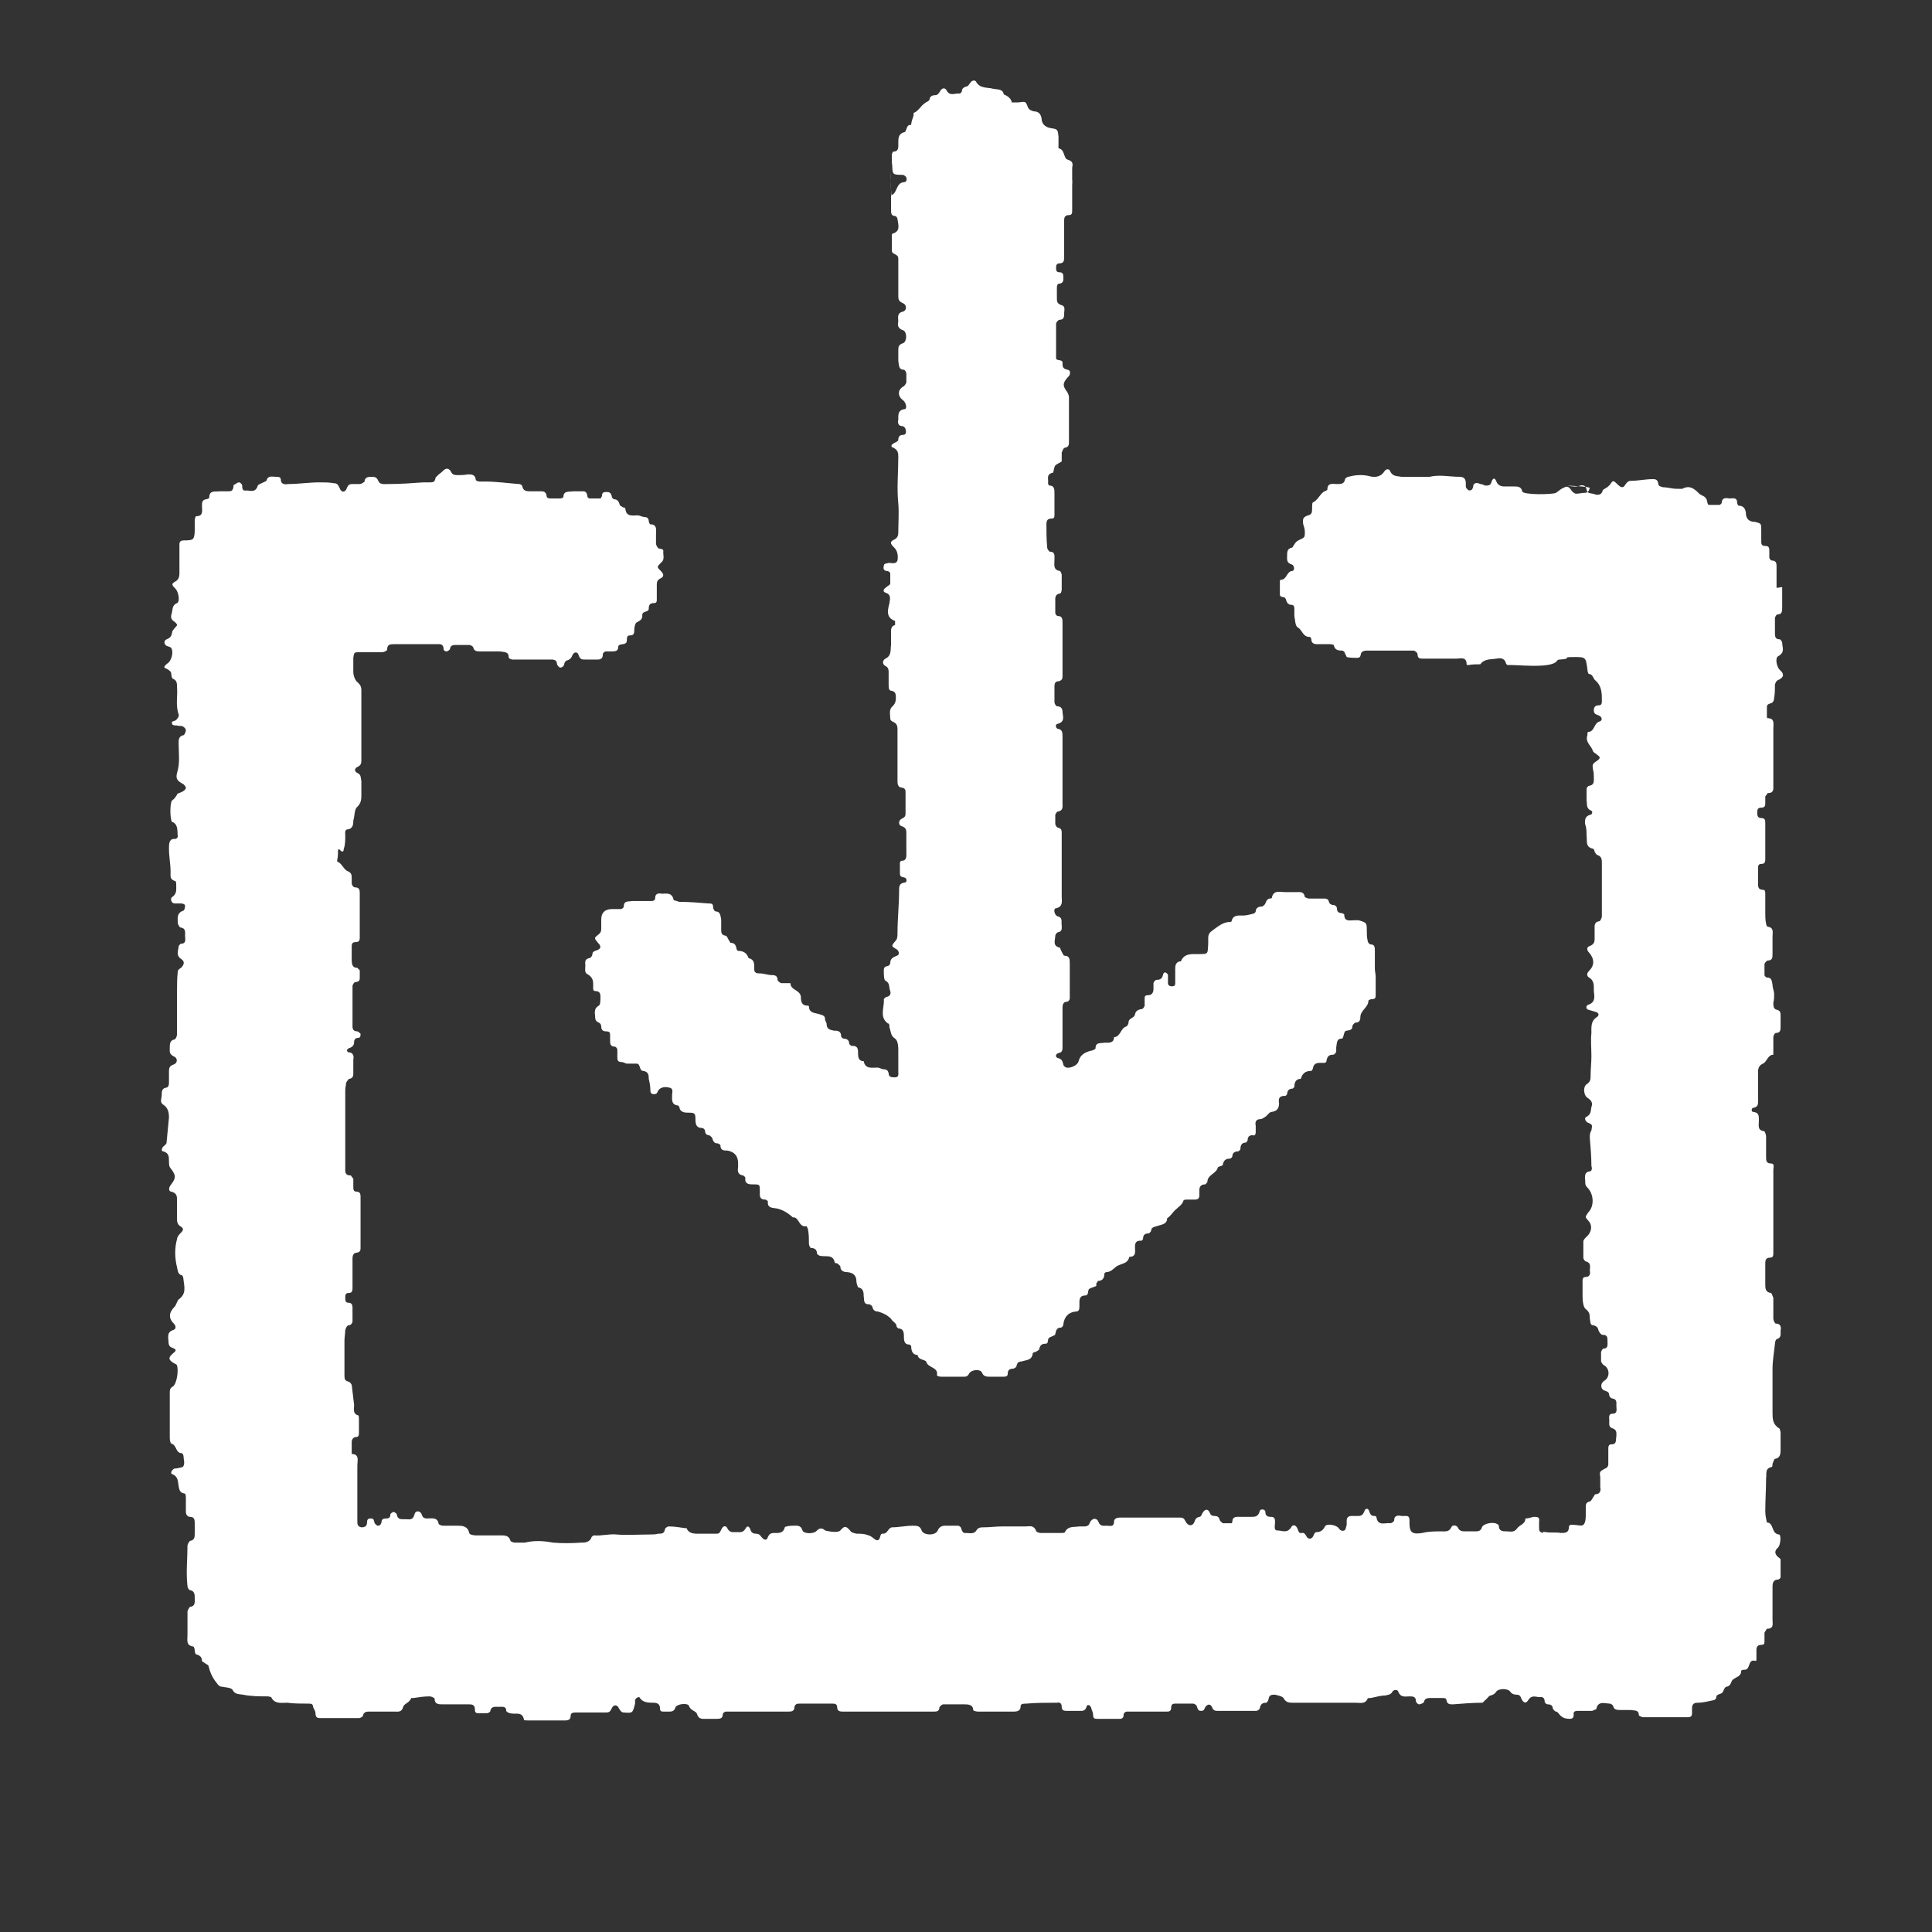
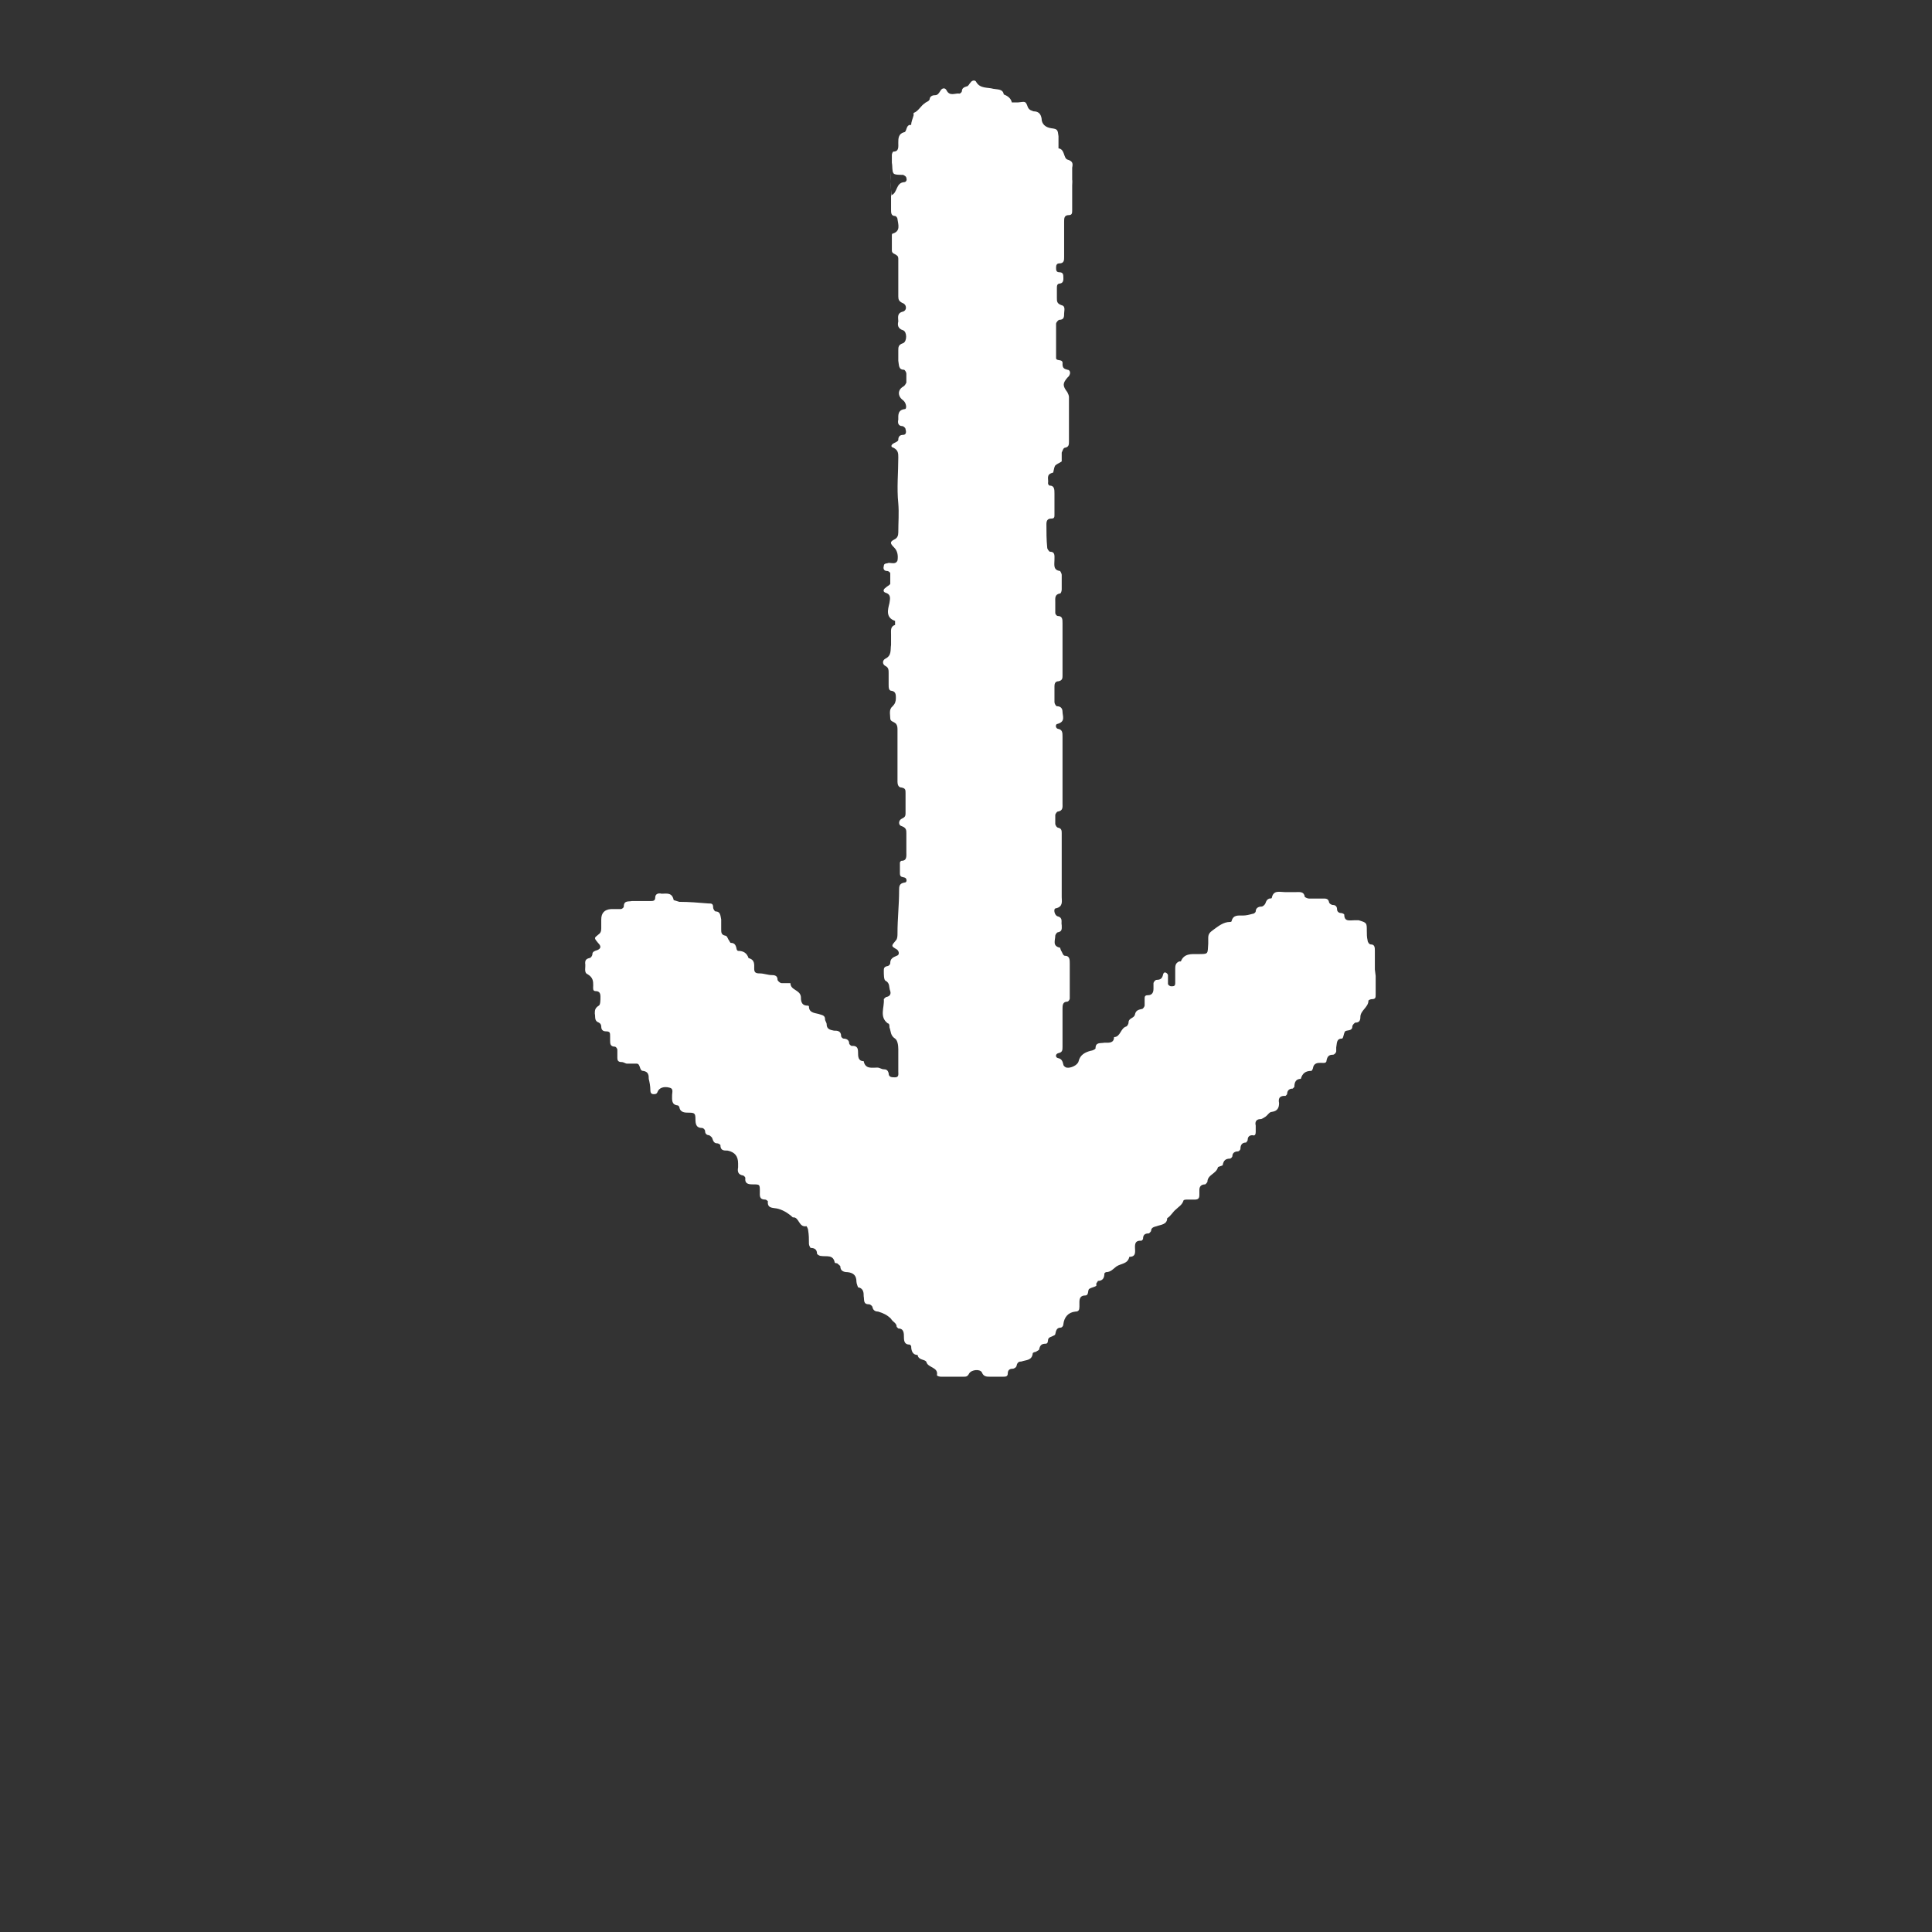
<svg xmlns="http://www.w3.org/2000/svg" width="24" height="24" viewBox="0 0 24 24" fill="none">
  <rect x="0" y="0" width="24" height="24" fill="#333333" stroke="none" />
-   <path d="M22.139 7.293C22.139 7.372 22.139 7.463 22.139 7.543C22.139 7.593 22.139 7.633 22.079 7.633C22.069 7.633 22.049 7.662 22.049 7.683C22.049 7.742 22.049 7.803 22.049 7.862C22.049 7.902 22.049 7.942 22.109 7.942C22.119 7.942 22.139 7.973 22.139 7.982C22.139 8.043 22.179 8.102 22.089 8.152C22.049 8.172 22.069 8.283 22.109 8.322C22.169 8.373 22.159 8.412 22.099 8.443C22.069 8.453 22.059 8.473 22.049 8.502C22.049 8.562 22.049 8.613 22.039 8.672C22.039 8.693 22.029 8.723 22.009 8.732C21.989 8.742 21.949 8.742 21.949 8.783C21.949 8.822 21.949 8.863 21.949 8.902C21.949 8.902 21.949 8.922 21.959 8.922C22.049 8.922 22.029 8.992 22.029 9.053C22.029 9.283 22.029 9.512 22.029 9.752C22.029 9.803 22.039 9.852 21.959 9.852C21.959 9.852 21.939 9.883 21.929 9.893C21.929 9.922 21.929 9.953 21.929 9.973C21.929 10.002 21.929 10.033 21.879 10.033C21.839 10.033 21.829 10.053 21.829 10.092C21.829 10.123 21.829 10.162 21.879 10.162C21.929 10.162 21.929 10.193 21.929 10.232C21.929 10.373 21.929 10.523 21.929 10.662C21.929 10.703 21.929 10.732 21.879 10.732C21.839 10.732 21.839 10.762 21.839 10.793C21.839 10.852 21.839 10.912 21.839 10.973C21.839 11.012 21.839 11.053 21.899 11.053C21.929 11.053 21.929 11.082 21.929 11.102C21.929 11.182 21.929 11.262 21.929 11.342C21.929 11.383 21.929 11.432 21.939 11.473C21.939 11.482 21.949 11.512 21.959 11.512C22.039 11.523 22.019 11.582 22.019 11.633C22.019 11.703 22.019 11.773 22.019 11.852C22.019 11.893 22.019 11.932 21.959 11.932C21.949 11.932 21.929 11.953 21.919 11.973C21.919 12.023 21.919 12.072 21.919 12.113C21.919 12.123 21.939 12.143 21.949 12.143C22.009 12.143 22.009 12.182 22.019 12.232C22.019 12.273 22.039 12.312 22.039 12.352C22.039 12.383 22.039 12.422 22.029 12.453C22.029 12.492 22.029 12.533 22.069 12.543C22.119 12.553 22.119 12.582 22.119 12.623C22.119 12.662 22.119 12.713 22.119 12.752C22.119 12.793 22.119 12.832 22.059 12.832C22.049 12.832 22.029 12.863 22.029 12.883C22.029 12.943 22.029 12.992 22.029 13.053C22.029 13.072 22.029 13.102 22.029 13.102C21.959 13.102 21.949 13.193 21.899 13.213C21.859 13.232 21.849 13.252 21.839 13.293C21.839 13.412 21.839 13.533 21.839 13.652C21.839 13.703 21.849 13.752 21.779 13.762C21.759 13.762 21.749 13.812 21.779 13.812C21.859 13.822 21.849 13.873 21.849 13.932C21.849 13.982 21.829 14.043 21.919 14.053C21.919 14.053 21.939 14.092 21.939 14.113C21.939 14.203 21.939 14.293 21.939 14.373C21.939 14.412 21.939 14.453 21.999 14.453C22.049 14.453 22.029 14.502 22.029 14.533C22.029 14.773 22.029 15.002 22.029 15.242C22.029 15.352 22.029 15.463 22.029 15.562C22.029 15.592 22.029 15.623 21.989 15.623C21.939 15.623 21.929 15.652 21.929 15.693C21.929 15.783 21.929 15.873 21.929 15.953C21.929 16.003 21.929 16.052 21.999 16.062C22.009 16.062 22.019 16.102 22.029 16.122C22.029 16.212 22.029 16.302 22.029 16.383C22.029 16.402 22.049 16.442 22.059 16.442C22.119 16.442 22.129 16.483 22.119 16.532C22.119 16.573 22.129 16.613 22.079 16.633C22.059 16.633 22.049 16.672 22.049 16.692C22.039 16.793 22.019 16.902 22.019 17.003C22.019 17.183 22.019 17.363 22.019 17.543C22.019 17.622 22.019 17.692 22.099 17.742C22.109 17.742 22.119 17.782 22.119 17.802C22.119 17.872 22.119 17.942 22.119 18.003C22.119 18.052 22.119 18.113 22.049 18.122C22.039 18.122 22.029 18.163 22.019 18.183C22.019 18.192 22.019 18.223 22.009 18.223C21.919 18.242 21.949 18.312 21.939 18.363C21.939 18.503 21.929 18.633 21.929 18.773C21.929 18.823 21.939 18.863 21.949 18.913C22.039 18.913 21.999 19.052 22.099 19.062C22.129 19.062 22.119 19.192 22.089 19.223C22.042 19.262 22.042 19.302 22.089 19.343C22.089 19.343 22.119 19.363 22.119 19.372C22.119 19.442 22.119 19.512 22.119 19.593C22.119 19.602 22.099 19.622 22.089 19.622C22.029 19.622 22.019 19.663 22.019 19.712C22.019 19.852 22.019 19.983 22.019 20.122C22.019 20.172 22.039 20.233 21.949 20.233C21.949 20.233 21.929 20.262 21.919 20.282C21.919 20.312 21.919 20.343 21.919 20.383C21.919 20.413 21.919 20.433 21.879 20.433C21.829 20.433 21.819 20.462 21.819 20.503C21.819 20.523 21.819 20.552 21.819 20.573C21.819 20.582 21.819 20.593 21.819 20.613C21.819 20.613 21.819 20.633 21.809 20.633C21.709 20.602 21.749 20.733 21.679 20.742C21.659 20.742 21.629 20.742 21.629 20.762C21.629 20.823 21.569 20.832 21.529 20.863C21.499 20.883 21.509 20.942 21.449 20.953C21.419 20.953 21.409 21.023 21.389 21.032C21.359 21.052 21.319 21.043 21.319 21.093C21.319 21.102 21.299 21.122 21.279 21.122C21.219 21.133 21.159 21.152 21.089 21.152C21.039 21.152 21.019 21.172 21.019 21.223C21.019 21.242 21.019 21.262 21.019 21.282C21.019 21.312 21.009 21.332 20.969 21.332C20.779 21.332 20.589 21.332 20.409 21.332C20.389 21.332 20.369 21.312 20.359 21.312C20.359 21.233 20.299 21.253 20.259 21.242C20.219 21.242 20.169 21.242 20.129 21.242C20.089 21.242 20.049 21.242 20.039 21.192C20.039 21.183 20.009 21.163 19.999 21.163C19.939 21.163 19.849 21.122 19.829 21.233C19.829 21.233 19.799 21.242 19.779 21.253C19.719 21.253 19.669 21.253 19.609 21.253C19.579 21.253 19.539 21.253 19.549 21.302C19.549 21.343 19.529 21.352 19.499 21.352C19.369 21.352 19.369 21.262 19.329 21.262C19.319 21.262 19.299 21.242 19.289 21.223C19.289 21.192 19.269 21.172 19.229 21.172C19.209 21.172 19.189 21.152 19.189 21.142C19.189 21.113 19.179 21.073 19.129 21.082C19.079 21.082 19.029 21.052 18.989 21.113C18.959 21.163 18.929 21.163 18.899 21.102C18.889 21.073 18.879 21.052 18.839 21.052C18.809 21.052 18.779 21.043 18.759 21.012C18.729 20.973 18.619 20.973 18.589 21.012C18.569 21.043 18.549 21.052 18.519 21.062C18.499 21.062 18.479 21.093 18.459 21.113C18.439 21.122 18.429 21.152 18.409 21.152C18.289 21.152 18.169 21.163 18.049 21.172C18.009 21.172 17.979 21.172 17.969 21.122C17.969 21.093 17.939 21.093 17.919 21.093C17.869 21.093 17.819 21.093 17.779 21.093C17.739 21.093 17.699 21.093 17.689 21.142C17.689 21.152 17.649 21.172 17.629 21.172C17.609 21.172 17.589 21.142 17.589 21.133C17.589 21.073 17.549 21.073 17.509 21.073C17.459 21.073 17.399 21.093 17.369 21.012C17.359 20.983 17.309 20.992 17.299 21.012C17.279 21.052 17.249 21.052 17.209 21.062C17.149 21.062 17.089 21.082 17.029 21.093C17.009 21.093 16.989 21.093 16.989 21.102C16.959 21.172 16.899 21.152 16.839 21.152C16.579 21.152 16.329 21.152 16.069 21.152C16.019 21.152 15.979 21.152 15.949 21.102C15.939 21.073 15.879 21.062 15.839 21.052C15.799 21.052 15.769 21.052 15.759 21.102C15.759 21.122 15.739 21.152 15.729 21.152C15.679 21.152 15.659 21.172 15.649 21.223C15.649 21.233 15.619 21.253 15.609 21.253C15.449 21.253 15.279 21.253 15.119 21.253C15.089 21.253 15.069 21.242 15.059 21.212C15.039 21.163 14.999 21.163 14.969 21.212C14.959 21.233 14.959 21.253 14.919 21.253C14.879 21.253 14.879 21.223 14.869 21.203C14.869 21.183 14.839 21.163 14.819 21.163C14.749 21.163 14.679 21.163 14.599 21.163C14.569 21.163 14.549 21.172 14.549 21.212C14.549 21.262 14.519 21.262 14.489 21.262C14.349 21.262 14.219 21.262 14.079 21.262C14.049 21.262 14.019 21.262 13.999 21.262C13.979 21.262 13.959 21.282 13.959 21.293C13.959 21.363 13.919 21.352 13.869 21.352C13.789 21.352 13.719 21.352 13.639 21.352C13.599 21.352 13.579 21.352 13.579 21.302C13.579 21.282 13.569 21.253 13.559 21.233C13.559 21.212 13.539 21.183 13.529 21.183C13.499 21.172 13.499 21.203 13.489 21.223C13.479 21.242 13.459 21.253 13.439 21.253C13.379 21.253 13.309 21.253 13.249 21.253C13.209 21.253 13.189 21.242 13.189 21.203C13.189 21.163 13.169 21.142 13.129 21.152C12.999 21.152 12.869 21.152 12.749 21.163C12.719 21.163 12.679 21.163 12.679 21.192C12.679 21.253 12.639 21.262 12.589 21.262C12.439 21.262 12.289 21.262 12.149 21.262C12.129 21.262 12.089 21.253 12.089 21.242C12.089 21.172 12.019 21.172 11.979 21.172C11.889 21.172 11.809 21.172 11.719 21.172C11.699 21.172 11.669 21.203 11.669 21.212C11.669 21.262 11.629 21.262 11.599 21.262C11.229 21.262 10.859 21.262 10.479 21.262C10.439 21.262 10.399 21.262 10.399 21.203C10.399 21.163 10.359 21.163 10.339 21.163C10.209 21.163 10.079 21.163 9.939 21.163C9.909 21.163 9.879 21.163 9.869 21.203C9.869 21.262 9.829 21.262 9.789 21.262C9.569 21.262 9.359 21.262 9.139 21.262C9.099 21.262 9.059 21.262 9.019 21.262C8.999 21.262 8.979 21.282 8.979 21.293C8.979 21.352 8.939 21.352 8.899 21.352C8.859 21.352 8.819 21.352 8.779 21.352C8.729 21.352 8.679 21.363 8.659 21.293C8.649 21.253 8.579 21.253 8.559 21.192C8.549 21.152 8.409 21.163 8.389 21.212C8.379 21.253 8.349 21.262 8.319 21.262C8.299 21.262 8.269 21.262 8.249 21.262C8.219 21.262 8.199 21.262 8.199 21.223C8.199 21.172 8.169 21.152 8.119 21.152C8.059 21.152 7.989 21.152 7.949 21.093C7.949 21.073 7.899 21.082 7.889 21.122C7.889 21.133 7.889 21.142 7.889 21.163C7.859 21.282 7.859 21.282 7.749 21.273C7.719 21.273 7.709 21.253 7.689 21.223C7.669 21.172 7.619 21.172 7.599 21.223C7.579 21.262 7.569 21.273 7.529 21.273C7.409 21.273 7.279 21.273 7.159 21.273C7.129 21.273 7.089 21.273 7.089 21.312C7.089 21.363 7.059 21.372 7.019 21.372C6.869 21.372 6.719 21.372 6.559 21.372C6.539 21.372 6.509 21.372 6.509 21.363C6.489 21.253 6.399 21.302 6.339 21.282C6.319 21.282 6.289 21.262 6.289 21.253C6.289 21.192 6.239 21.203 6.199 21.203C6.149 21.203 6.099 21.192 6.089 21.262C6.089 21.262 6.069 21.282 6.049 21.282C6.019 21.282 5.989 21.282 5.949 21.282C5.919 21.282 5.899 21.282 5.899 21.233C5.899 21.172 5.859 21.172 5.819 21.172C5.709 21.172 5.599 21.172 5.499 21.172C5.449 21.172 5.399 21.172 5.399 21.102C5.399 21.093 5.359 21.073 5.339 21.073C5.269 21.073 5.209 21.082 5.139 21.093C5.129 21.093 5.109 21.093 5.109 21.093C5.089 21.152 5.019 21.163 5.009 21.203C4.989 21.273 4.949 21.262 4.899 21.262C4.799 21.262 4.689 21.262 4.589 21.262C4.559 21.262 4.519 21.262 4.509 21.312C4.509 21.323 4.479 21.343 4.459 21.343C4.299 21.343 4.149 21.343 3.989 21.343C3.949 21.343 3.919 21.343 3.919 21.282C3.919 21.253 3.899 21.233 3.889 21.203C3.889 21.163 3.859 21.163 3.829 21.163C3.739 21.163 3.649 21.163 3.569 21.152C3.499 21.152 3.409 21.172 3.369 21.082C3.369 21.082 3.339 21.073 3.329 21.073C3.229 21.073 3.119 21.073 3.019 21.052C2.969 21.043 2.919 21.052 2.889 20.992C2.869 20.962 2.799 20.962 2.759 20.953C2.729 20.953 2.709 20.933 2.689 20.902C2.639 20.843 2.609 20.773 2.589 20.692C2.589 20.683 2.559 20.672 2.549 20.663C2.539 20.652 2.509 20.642 2.509 20.633C2.509 20.582 2.479 20.562 2.439 20.552C2.429 20.552 2.419 20.523 2.419 20.503C2.419 20.483 2.409 20.453 2.399 20.453C2.309 20.442 2.329 20.372 2.329 20.312C2.329 20.212 2.329 20.122 2.329 20.023C2.329 20.003 2.349 19.973 2.359 19.962C2.429 19.953 2.419 19.902 2.419 19.852C2.419 19.812 2.419 19.762 2.359 19.753C2.349 19.753 2.329 19.723 2.329 19.703C2.309 19.532 2.329 19.372 2.329 19.203C2.329 19.183 2.349 19.152 2.359 19.142C2.419 19.133 2.419 19.093 2.419 19.043C2.419 19.003 2.419 18.973 2.419 18.933C2.419 18.883 2.419 18.843 2.359 18.843C2.329 18.843 2.309 18.812 2.309 18.782C2.309 18.723 2.309 18.672 2.309 18.613C2.309 18.593 2.309 18.552 2.289 18.552C2.229 18.543 2.229 18.503 2.219 18.462C2.209 18.413 2.219 18.343 2.139 18.312C2.109 18.302 2.139 18.253 2.169 18.242H2.189C2.219 18.233 2.269 18.233 2.279 18.212C2.299 18.172 2.279 18.122 2.279 18.082C2.279 18.082 2.269 18.052 2.259 18.052C2.179 18.052 2.199 17.953 2.129 17.933C2.119 17.933 2.109 17.892 2.109 17.863C2.109 17.672 2.109 17.483 2.109 17.302C2.109 17.273 2.109 17.242 2.149 17.223C2.199 17.183 2.219 17.023 2.199 16.962C2.199 16.953 2.179 16.942 2.159 16.933C2.089 16.892 2.089 16.863 2.149 16.812C2.199 16.773 2.189 16.762 2.139 16.742C2.079 16.723 2.099 16.663 2.089 16.622C2.089 16.582 2.089 16.543 2.149 16.523C2.189 16.512 2.189 16.473 2.159 16.442C2.089 16.372 2.099 16.302 2.169 16.233C2.189 16.212 2.199 16.163 2.219 16.142C2.319 16.073 2.289 15.982 2.279 15.893C2.279 15.873 2.269 15.842 2.259 15.842C2.209 15.832 2.209 15.783 2.199 15.742C2.169 15.623 2.169 15.502 2.199 15.393C2.199 15.373 2.219 15.342 2.239 15.322C2.279 15.283 2.289 15.262 2.239 15.232C2.209 15.213 2.199 15.182 2.199 15.152C2.199 15.072 2.199 14.992 2.199 14.912C2.199 14.863 2.199 14.822 2.129 14.803C2.099 14.803 2.089 14.762 2.119 14.723C2.189 14.633 2.189 14.602 2.119 14.512C2.099 14.492 2.099 14.453 2.099 14.422C2.099 14.373 2.099 14.322 2.029 14.303C1.999 14.303 2.009 14.262 2.029 14.242C2.049 14.223 2.069 14.213 2.069 14.193C2.079 14.092 2.089 13.982 2.099 13.883C2.099 13.822 2.089 13.762 2.029 13.723C1.979 13.693 2.009 13.643 2.009 13.602C2.009 13.562 2.009 13.523 2.059 13.512C2.089 13.512 2.099 13.482 2.099 13.453C2.099 13.412 2.099 13.363 2.099 13.322C2.099 13.273 2.099 13.242 2.159 13.223C2.209 13.203 2.209 13.143 2.159 13.123C2.099 13.092 2.109 13.062 2.109 13.012C2.109 12.973 2.109 12.922 2.169 12.912C2.179 12.912 2.199 12.873 2.199 12.852C2.199 12.672 2.199 12.502 2.199 12.322C2.199 12.232 2.199 12.152 2.209 12.062C2.209 12.053 2.229 12.033 2.249 12.023C2.289 11.982 2.299 11.943 2.249 11.912C2.179 11.863 2.219 11.803 2.219 11.752C2.219 11.752 2.239 11.723 2.249 11.723C2.319 11.723 2.299 11.662 2.299 11.623C2.299 11.582 2.309 11.533 2.249 11.523C2.229 11.523 2.219 11.492 2.209 11.473C2.209 11.412 2.189 11.342 2.279 11.312C2.289 11.312 2.299 11.273 2.299 11.252C2.299 11.232 2.269 11.223 2.249 11.223C2.219 11.223 2.189 11.223 2.169 11.223C2.129 11.223 2.109 11.162 2.139 11.143C2.199 11.102 2.189 11.053 2.189 10.992C2.189 10.973 2.189 10.943 2.169 10.943C2.109 10.922 2.119 10.883 2.119 10.832C2.119 10.732 2.099 10.643 2.099 10.543C2.099 10.482 2.099 10.412 2.179 10.422C2.189 10.422 2.209 10.402 2.209 10.393C2.199 10.332 2.219 10.252 2.149 10.213C2.149 10.213 2.149 10.213 2.139 10.213C2.109 10.182 2.109 9.963 2.139 9.943C2.169 9.922 2.179 9.902 2.199 9.873C2.199 9.852 2.239 9.852 2.269 9.832C2.289 9.822 2.309 9.803 2.309 9.783C2.309 9.773 2.289 9.752 2.279 9.742C2.209 9.703 2.179 9.682 2.199 9.602C2.239 9.482 2.219 9.352 2.219 9.232C2.219 9.193 2.219 9.143 2.279 9.133C2.289 9.133 2.309 9.092 2.309 9.072C2.309 9.053 2.289 9.033 2.269 9.023C2.249 9.012 2.219 9.023 2.199 9.012C2.179 9.012 2.139 9.012 2.139 8.992C2.119 8.953 2.169 8.963 2.189 8.943C2.209 8.922 2.229 8.893 2.219 8.873C2.179 8.762 2.209 8.643 2.199 8.533C2.199 8.492 2.199 8.453 2.149 8.432C2.139 8.432 2.129 8.402 2.129 8.383C2.129 8.342 2.109 8.332 2.079 8.312C2.029 8.293 2.029 8.283 2.079 8.242C2.129 8.213 2.159 8.102 2.129 8.053C2.119 8.033 2.089 8.033 2.069 8.023C2.039 8.002 2.029 7.963 2.069 7.942C2.119 7.923 2.129 7.902 2.139 7.853C2.139 7.832 2.159 7.822 2.169 7.803C2.209 7.763 2.209 7.763 2.169 7.723C2.129 7.702 2.119 7.673 2.129 7.633C2.149 7.582 2.129 7.522 2.199 7.492C2.239 7.473 2.219 7.353 2.179 7.312C2.129 7.263 2.129 7.253 2.179 7.223C2.219 7.202 2.229 7.162 2.229 7.122C2.229 7.003 2.229 6.883 2.229 6.763C2.229 6.723 2.249 6.713 2.289 6.713C2.329 6.713 2.379 6.713 2.399 6.692C2.419 6.662 2.419 6.612 2.419 6.572C2.419 6.532 2.419 6.503 2.419 6.463C2.419 6.442 2.429 6.412 2.439 6.412C2.529 6.412 2.509 6.343 2.509 6.282C2.509 6.242 2.509 6.213 2.559 6.202C2.569 6.202 2.599 6.192 2.599 6.183C2.599 6.082 2.679 6.112 2.729 6.103C2.759 6.103 2.789 6.103 2.829 6.103C2.869 6.103 2.889 6.103 2.899 6.053C2.899 6.043 2.899 6.022 2.909 6.022C2.929 6.013 2.949 5.992 2.969 5.992C2.989 5.992 3.009 6.022 3.009 6.032C3.009 6.062 3.009 6.103 3.059 6.093C3.109 6.093 3.169 6.122 3.199 6.043C3.199 6.022 3.229 6.013 3.249 6.003C3.269 5.992 3.299 5.982 3.309 5.973C3.329 5.902 3.379 5.923 3.429 5.923C3.459 5.923 3.489 5.923 3.489 5.963C3.489 6.013 3.539 6.022 3.579 6.013C3.709 6.013 3.839 5.992 3.969 5.992C4.029 5.992 4.089 5.992 4.149 6.003C4.189 6.003 4.199 6.022 4.219 6.062C4.239 6.122 4.289 6.122 4.309 6.062C4.329 6.013 4.349 6.013 4.389 6.013C4.419 6.013 4.449 6.013 4.469 6.013C4.489 6.013 4.519 5.992 4.529 5.982C4.529 5.933 4.569 5.923 4.609 5.923C4.649 5.923 4.679 5.923 4.699 5.973C4.719 6.022 4.769 6.013 4.819 6.013C4.969 6.013 5.109 6.003 5.259 5.992C5.289 5.992 5.319 5.992 5.339 5.992C5.379 5.992 5.399 5.992 5.409 5.942C5.409 5.923 5.439 5.912 5.449 5.893C5.469 5.883 5.489 5.862 5.499 5.853C5.539 5.812 5.569 5.812 5.599 5.853C5.619 5.902 5.649 5.902 5.689 5.902C5.729 5.902 5.769 5.902 5.809 5.893C5.859 5.893 5.899 5.893 5.909 5.952C5.909 5.973 5.939 5.982 5.959 5.982C5.979 5.982 6.009 5.982 6.029 5.982C6.169 5.982 6.309 6.003 6.449 6.013C6.469 6.013 6.489 6.032 6.489 6.043C6.499 6.103 6.549 6.103 6.589 6.103C6.629 6.103 6.679 6.103 6.719 6.103C6.759 6.103 6.779 6.112 6.789 6.152C6.789 6.192 6.819 6.192 6.849 6.192C6.889 6.192 6.919 6.192 6.959 6.192C6.969 6.192 6.999 6.183 6.999 6.173C6.999 6.093 7.069 6.112 7.119 6.103C7.159 6.103 7.209 6.103 7.249 6.103C7.269 6.103 7.289 6.122 7.289 6.133C7.299 6.152 7.289 6.192 7.329 6.192C7.369 6.192 7.419 6.192 7.459 6.192C7.459 6.192 7.479 6.173 7.479 6.152C7.479 6.112 7.509 6.112 7.539 6.112C7.569 6.112 7.589 6.122 7.599 6.162C7.599 6.183 7.619 6.202 7.629 6.202C7.669 6.202 7.689 6.232 7.699 6.272C7.699 6.282 7.729 6.293 7.739 6.303C7.739 6.303 7.769 6.303 7.769 6.322C7.779 6.423 7.859 6.402 7.919 6.402C7.949 6.402 7.979 6.423 8.009 6.423C8.039 6.423 8.059 6.442 8.059 6.473C8.059 6.482 8.069 6.513 8.079 6.513C8.169 6.513 8.149 6.593 8.149 6.643C8.149 6.683 8.149 6.713 8.149 6.753C8.149 6.772 8.169 6.803 8.179 6.812C8.209 6.822 8.249 6.812 8.239 6.862C8.239 6.912 8.259 6.952 8.209 6.992C8.159 7.043 8.159 7.043 8.209 7.093C8.249 7.133 8.249 7.162 8.209 7.183C8.169 7.202 8.159 7.223 8.159 7.263C8.159 7.322 8.159 7.383 8.159 7.442C8.159 7.473 8.159 7.492 8.119 7.492C8.069 7.492 8.059 7.522 8.059 7.562C8.059 7.612 7.969 7.582 7.979 7.652C7.979 7.702 7.939 7.713 7.909 7.732C7.889 7.742 7.879 7.793 7.879 7.832C7.879 7.872 7.869 7.893 7.829 7.893C7.759 7.893 7.809 7.973 7.769 7.992C7.739 8.012 7.679 7.992 7.679 8.043C7.679 8.082 7.649 8.092 7.609 8.092C7.579 8.092 7.549 8.092 7.529 8.092C7.509 8.092 7.489 8.113 7.489 8.123C7.489 8.203 7.439 8.193 7.389 8.193C7.349 8.193 7.309 8.193 7.269 8.193C7.229 8.193 7.209 8.193 7.189 8.143C7.179 8.092 7.129 8.092 7.109 8.143C7.099 8.172 7.079 8.193 7.049 8.203C7.029 8.203 7.009 8.232 7.009 8.252C6.999 8.283 6.979 8.293 6.959 8.293C6.949 8.293 6.929 8.273 6.919 8.252C6.919 8.203 6.889 8.193 6.849 8.193C6.749 8.193 6.639 8.193 6.539 8.193C6.479 8.193 6.429 8.193 6.369 8.193C6.349 8.193 6.319 8.182 6.319 8.162C6.319 8.092 6.259 8.102 6.209 8.092C6.129 8.092 6.049 8.092 5.969 8.092C5.929 8.092 5.889 8.092 5.879 8.043C5.879 8.033 5.849 8.012 5.829 8.012C5.779 8.012 5.729 8.012 5.669 8.012C5.629 8.012 5.599 8.012 5.589 8.062C5.589 8.072 5.559 8.092 5.549 8.092C5.519 8.092 5.509 8.072 5.509 8.053C5.509 8.023 5.489 8.002 5.459 8.002C5.269 8.002 5.079 8.002 4.899 8.002C4.849 8.002 4.809 8.002 4.809 8.072C4.809 8.082 4.769 8.102 4.749 8.102C4.659 8.102 4.569 8.102 4.469 8.102C4.399 8.102 4.399 8.102 4.389 8.172C4.389 8.232 4.389 8.283 4.389 8.342C4.389 8.393 4.409 8.453 4.449 8.482C4.479 8.512 4.489 8.533 4.489 8.572C4.489 8.863 4.489 9.152 4.489 9.432C4.489 9.473 4.489 9.502 4.449 9.523C4.399 9.543 4.399 9.582 4.439 9.602C4.489 9.623 4.479 9.662 4.489 9.703C4.489 9.762 4.489 9.812 4.489 9.873C4.489 9.922 4.489 9.973 4.439 10.023C4.399 10.053 4.409 10.133 4.389 10.193C4.389 10.232 4.389 10.293 4.319 10.303C4.279 10.303 4.289 10.352 4.289 10.383C4.289 10.443 4.289 10.492 4.269 10.553C4.269 10.582 4.249 10.592 4.219 10.553C4.219 10.553 4.209 10.553 4.199 10.553C4.199 10.592 4.199 10.643 4.189 10.682V10.703C4.249 10.723 4.269 10.803 4.319 10.822C4.369 10.842 4.369 10.873 4.369 10.912C4.369 10.932 4.369 10.953 4.369 10.973C4.369 10.992 4.389 11.023 4.409 11.023C4.469 11.023 4.469 11.062 4.469 11.102C4.469 11.283 4.469 11.473 4.469 11.652C4.469 11.682 4.459 11.703 4.419 11.703C4.379 11.703 4.369 11.723 4.369 11.752C4.369 11.803 4.369 11.852 4.369 11.912C4.369 11.963 4.369 12.023 4.439 12.023C4.439 12.023 4.459 12.043 4.469 12.053C4.469 12.082 4.469 12.113 4.469 12.152C4.469 12.203 4.429 12.193 4.409 12.203C4.399 12.203 4.379 12.232 4.379 12.252C4.379 12.422 4.379 12.592 4.379 12.752C4.379 12.793 4.399 12.812 4.439 12.812C4.449 12.812 4.469 12.832 4.479 12.842C4.479 12.863 4.479 12.893 4.449 12.893C4.419 12.893 4.399 12.912 4.399 12.943C4.399 12.992 4.369 13.012 4.329 13.023L4.309 13.043C4.309 13.053 4.319 13.072 4.329 13.072C4.389 13.072 4.399 13.123 4.389 13.162C4.389 13.213 4.389 13.262 4.389 13.322C4.389 13.363 4.389 13.393 4.339 13.402C4.329 13.402 4.309 13.432 4.299 13.453C4.299 13.482 4.289 13.512 4.289 13.533C4.289 13.852 4.289 14.182 4.289 14.502C4.289 14.553 4.279 14.602 4.359 14.602C4.359 14.602 4.379 14.633 4.389 14.643C4.389 14.672 4.389 14.703 4.389 14.742C4.389 14.773 4.389 14.803 4.429 14.803C4.479 14.803 4.479 14.842 4.479 14.873C4.479 15.082 4.479 15.293 4.479 15.492C4.479 15.533 4.479 15.553 4.429 15.562C4.389 15.562 4.379 15.602 4.379 15.633C4.379 15.752 4.379 15.873 4.379 15.992C4.379 16.032 4.379 16.062 4.329 16.062C4.289 16.062 4.289 16.093 4.289 16.122C4.289 16.152 4.289 16.183 4.329 16.183C4.369 16.183 4.379 16.212 4.379 16.242C4.379 16.302 4.379 16.352 4.379 16.413C4.379 16.433 4.359 16.462 4.339 16.462C4.309 16.462 4.299 16.492 4.289 16.523C4.289 16.562 4.279 16.613 4.279 16.652C4.279 16.793 4.279 16.942 4.279 17.082C4.279 17.122 4.279 17.152 4.329 17.163C4.339 17.163 4.359 17.183 4.369 17.203C4.379 17.282 4.389 17.363 4.399 17.453C4.399 17.503 4.379 17.562 4.449 17.582C4.459 17.582 4.459 17.622 4.459 17.633C4.459 17.683 4.459 17.733 4.459 17.793C4.459 17.823 4.459 17.852 4.419 17.852C4.389 17.852 4.369 17.883 4.369 17.913C4.369 17.962 4.369 18.012 4.369 18.062C4.469 18.062 4.439 18.152 4.439 18.203C4.439 18.402 4.439 18.593 4.439 18.793C4.439 18.823 4.439 18.852 4.439 18.892C4.439 18.933 4.439 18.962 4.489 18.973C4.529 18.973 4.559 18.962 4.559 18.913C4.559 18.883 4.569 18.863 4.599 18.863C4.629 18.863 4.639 18.863 4.649 18.902C4.649 18.922 4.669 18.942 4.689 18.953C4.719 18.953 4.729 18.942 4.739 18.913C4.739 18.872 4.759 18.863 4.799 18.863C4.839 18.863 4.849 18.843 4.849 18.812C4.849 18.802 4.879 18.782 4.889 18.782C4.899 18.782 4.929 18.802 4.929 18.812C4.939 18.883 4.989 18.872 5.039 18.872C5.079 18.872 5.129 18.892 5.149 18.812C5.159 18.762 5.219 18.762 5.239 18.812C5.249 18.852 5.269 18.863 5.309 18.863C5.359 18.863 5.439 18.843 5.449 18.933C5.449 18.933 5.479 18.953 5.499 18.953C5.559 18.953 5.619 18.953 5.679 18.953C5.739 18.953 5.809 18.953 5.829 19.043C5.829 19.062 5.879 19.073 5.909 19.073C6.009 19.073 6.119 19.073 6.219 19.073C6.269 19.073 6.319 19.073 6.339 19.133C6.339 19.152 6.379 19.163 6.399 19.163C6.439 19.163 6.479 19.163 6.519 19.163C6.639 19.133 6.759 19.142 6.869 19.163C6.979 19.172 7.099 19.172 7.219 19.163C7.259 19.163 7.329 19.163 7.349 19.093C7.349 19.093 7.369 19.073 7.379 19.073C7.469 19.082 7.569 19.052 7.659 19.062C7.789 19.073 7.929 19.062 8.069 19.062C8.109 19.062 8.139 19.062 8.179 19.052C8.219 19.052 8.249 19.052 8.259 19.003C8.259 18.983 8.289 18.962 8.309 18.962C8.379 18.962 8.439 18.973 8.509 18.983H8.529C8.549 19.043 8.609 19.052 8.659 19.052C8.739 19.052 8.829 19.052 8.909 19.052C8.939 19.052 8.949 19.023 8.959 19.003C8.979 18.953 9.019 18.942 9.039 18.992C9.069 19.043 9.109 19.032 9.149 19.032C9.189 19.032 9.229 19.043 9.259 18.992C9.279 18.953 9.299 18.953 9.319 18.992C9.329 19.032 9.349 19.052 9.389 19.052C9.419 19.052 9.439 19.062 9.459 19.093C9.499 19.142 9.529 19.133 9.539 19.093C9.559 19.052 9.579 19.043 9.619 19.043C9.669 19.043 9.729 19.052 9.749 18.973C9.749 18.962 9.809 18.953 9.849 18.953C9.899 18.953 9.949 18.942 9.969 19.012C9.979 19.052 10.109 19.062 10.149 19.012C10.182 18.979 10.216 18.979 10.249 19.012C10.249 19.012 10.399 19.052 10.439 19.012C10.489 18.953 10.509 18.953 10.559 19.012C10.579 19.043 10.609 19.043 10.639 19.052C10.689 19.052 10.739 19.052 10.789 19.073C10.829 19.082 10.859 19.122 10.889 19.133C10.949 19.142 10.919 19.043 10.969 19.052C11.029 19.052 11.029 18.983 11.079 18.973C11.169 18.973 11.249 18.953 11.339 18.953C11.389 18.953 11.429 18.953 11.449 19.012C11.469 19.073 11.619 19.082 11.649 19.012C11.669 18.962 11.709 18.953 11.739 18.953C11.789 18.953 11.839 18.953 11.899 18.953C11.919 18.953 11.939 18.973 11.939 18.983C11.949 19.012 11.959 19.052 11.999 19.043C12.039 19.043 12.099 19.062 12.129 19.012C12.149 18.973 12.189 18.973 12.219 18.973C12.299 18.973 12.369 18.962 12.449 18.962C12.479 18.962 12.509 18.962 12.549 18.962C12.609 18.962 12.679 18.962 12.739 18.962C12.789 18.962 12.839 18.942 12.869 19.012C12.869 19.032 12.909 19.043 12.929 19.043C13.019 19.043 13.109 19.043 13.189 19.043C13.199 19.043 13.229 19.043 13.229 19.032C13.269 18.953 13.339 18.973 13.409 18.962C13.429 18.962 13.449 18.962 13.469 18.962C13.499 18.962 13.529 18.953 13.539 18.913C13.569 18.852 13.629 18.852 13.649 18.913C13.669 18.962 13.709 18.953 13.749 18.953C13.789 18.953 13.839 18.973 13.839 18.902C13.839 18.863 13.879 18.852 13.909 18.852C13.969 18.852 14.039 18.852 14.099 18.852C14.289 18.852 14.479 18.852 14.659 18.852C14.699 18.852 14.709 18.863 14.729 18.902C14.759 18.962 14.819 18.962 14.839 18.902C14.849 18.872 14.859 18.852 14.899 18.843C14.919 18.843 14.929 18.812 14.939 18.793C14.969 18.742 15.009 18.742 15.029 18.793C15.039 18.823 15.059 18.832 15.089 18.832C15.119 18.832 15.139 18.843 15.149 18.872C15.149 18.892 15.179 18.913 15.189 18.922C15.219 18.922 15.259 18.922 15.299 18.922C15.299 18.922 15.309 18.913 15.309 18.902C15.309 18.832 15.369 18.843 15.419 18.843C15.459 18.843 15.499 18.843 15.539 18.843C15.589 18.843 15.629 18.843 15.649 18.773C15.649 18.742 15.719 18.742 15.719 18.782C15.719 18.832 15.749 18.843 15.789 18.843C15.829 18.843 15.839 18.863 15.839 18.902C15.839 18.902 15.839 18.902 15.839 18.913C15.839 18.953 15.819 19.012 15.869 19.012C15.929 19.012 15.989 19.052 16.039 18.973C16.059 18.933 16.099 18.942 16.119 18.992C16.129 19.023 16.139 19.052 16.169 19.043C16.229 19.032 16.219 19.113 16.269 19.113C16.329 19.113 16.309 19.032 16.359 19.032C16.409 19.032 16.439 19.003 16.459 18.962C16.479 18.922 16.599 18.942 16.629 18.983C16.649 19.012 16.669 19.023 16.699 19.012C16.719 19.003 16.719 18.973 16.729 18.942C16.729 18.933 16.729 18.913 16.729 18.892C16.729 18.852 16.749 18.832 16.789 18.832C16.819 18.832 16.849 18.832 16.869 18.832C16.909 18.832 16.929 18.823 16.949 18.773C16.959 18.733 16.999 18.733 17.009 18.773C17.019 18.802 17.029 18.832 17.069 18.832C17.079 18.832 17.099 18.832 17.099 18.852C17.119 18.962 17.209 18.913 17.269 18.922C17.289 18.922 17.319 18.902 17.319 18.883C17.319 18.823 17.369 18.823 17.409 18.832C17.429 18.832 17.449 18.832 17.469 18.832C17.499 18.832 17.509 18.852 17.509 18.883C17.509 18.892 17.509 18.902 17.509 18.922C17.509 19.043 17.549 19.062 17.669 19.043C17.749 19.023 17.829 19.023 17.909 19.023C17.959 19.023 17.999 19.032 18.029 18.973C18.039 18.942 18.089 18.942 18.109 18.973C18.129 19.023 18.169 19.023 18.209 19.023C18.249 19.023 18.299 19.023 18.339 19.023C18.369 19.023 18.399 19.012 18.409 18.973C18.429 18.922 18.559 18.902 18.599 18.933C18.599 18.933 18.619 18.942 18.619 18.953C18.619 19.023 18.669 19.023 18.719 19.023C18.759 19.023 18.809 19.043 18.849 18.983C18.879 18.942 18.949 18.933 18.949 18.863C18.979 18.863 19.019 18.852 19.049 18.843C19.099 18.843 19.129 18.843 19.119 18.902C19.119 18.922 19.119 18.953 19.119 18.973C19.119 19.012 19.119 19.032 19.169 19.043C19.179 19.043 19.139 19.023 19.199 19.032C19.259 19.043 19.329 19.032 19.389 19.043C19.439 19.043 19.489 19.043 19.489 18.973C19.489 18.933 19.529 18.942 19.549 18.942C19.589 18.942 19.649 18.962 19.669 18.942C19.699 18.913 19.699 18.852 19.699 18.812C19.699 18.782 19.699 18.753 19.699 18.733C19.699 18.692 19.699 18.663 19.749 18.652C19.759 18.652 19.779 18.622 19.789 18.602C19.799 18.593 19.809 18.562 19.819 18.562C19.879 18.562 19.889 18.512 19.879 18.473C19.879 18.433 19.879 18.392 19.879 18.352C19.869 18.282 19.869 18.282 19.939 18.242C19.959 18.242 19.979 18.212 19.979 18.192C19.979 18.133 19.979 18.062 19.979 18.003C19.979 17.973 19.979 17.942 20.019 17.942C20.089 17.942 20.069 17.883 20.079 17.843C20.079 17.802 20.089 17.762 20.029 17.742C19.969 17.723 19.999 17.663 19.989 17.622C19.989 17.593 19.989 17.562 20.029 17.562C20.099 17.562 20.079 17.503 20.079 17.462C20.079 17.422 20.089 17.383 20.029 17.372C20.009 17.372 19.989 17.343 19.989 17.323C19.989 17.293 19.959 17.282 19.929 17.273C19.879 17.253 19.879 17.183 19.929 17.152C19.999 17.113 19.999 17.003 19.929 16.962C19.909 16.953 19.899 16.933 19.889 16.913C19.889 16.883 19.889 16.843 19.889 16.802C19.889 16.782 19.909 16.753 19.919 16.753C19.979 16.753 19.969 16.703 19.969 16.663C19.969 16.613 19.969 16.582 19.909 16.582C19.889 16.582 19.869 16.552 19.859 16.532C19.849 16.492 19.839 16.473 19.789 16.462C19.749 16.462 19.759 16.413 19.749 16.383C19.749 16.332 19.749 16.302 19.699 16.262C19.669 16.242 19.659 16.163 19.659 16.102C19.659 16.043 19.659 15.982 19.659 15.922C19.659 15.893 19.659 15.863 19.699 15.863C19.749 15.863 19.759 15.822 19.749 15.783C19.749 15.742 19.769 15.693 19.709 15.672C19.689 15.672 19.669 15.643 19.669 15.623C19.669 15.553 19.669 15.482 19.669 15.422C19.669 15.402 19.689 15.383 19.709 15.363C19.769 15.312 19.789 15.223 19.729 15.162C19.689 15.113 19.689 15.123 19.729 15.062C19.809 14.982 19.799 14.832 19.719 14.752C19.679 14.713 19.699 14.682 19.689 14.643C19.689 14.602 19.689 14.562 19.739 14.553C19.779 14.553 19.779 14.512 19.769 14.482C19.769 14.373 19.759 14.252 19.749 14.133C19.749 14.102 19.749 14.072 19.769 14.043C19.779 13.973 19.789 13.973 19.719 13.943C19.689 13.922 19.679 13.883 19.709 13.873C19.769 13.842 19.759 13.793 19.769 13.752C19.789 13.703 19.769 13.672 19.729 13.643C19.669 13.613 19.659 13.492 19.719 13.463C19.759 13.432 19.759 13.402 19.759 13.363C19.759 13.283 19.769 13.203 19.769 13.123C19.769 13.023 19.759 12.922 19.769 12.832C19.769 12.762 19.759 12.682 19.839 12.633C19.869 12.613 19.859 12.582 19.829 12.572C19.799 12.562 19.759 12.553 19.729 12.543C19.699 12.533 19.699 12.492 19.729 12.482C19.819 12.453 19.809 12.383 19.799 12.312C19.799 12.252 19.809 12.182 19.739 12.143C19.709 12.123 19.709 12.092 19.739 12.062C19.809 11.992 19.809 11.912 19.739 11.832C19.709 11.803 19.709 11.762 19.749 11.752C19.799 11.732 19.809 11.703 19.809 11.662C19.809 11.623 19.809 11.592 19.809 11.553C19.809 11.502 19.799 11.453 19.869 11.443C19.879 11.443 19.899 11.402 19.899 11.383C19.899 11.293 19.899 11.203 19.899 11.102C19.899 10.973 19.899 10.842 19.899 10.723C19.899 10.682 19.899 10.643 19.849 10.623C19.829 10.623 19.819 10.592 19.809 10.582C19.809 10.572 19.799 10.543 19.789 10.543C19.689 10.523 19.719 10.443 19.709 10.383C19.709 10.332 19.709 10.283 19.689 10.232C19.689 10.182 19.689 10.143 19.749 10.123C19.779 10.123 19.789 10.082 19.769 10.072C19.699 10.043 19.719 9.992 19.709 9.943C19.709 9.893 19.709 9.842 19.709 9.803C19.709 9.783 19.729 9.762 19.739 9.762C19.809 9.752 19.799 9.703 19.799 9.652C19.799 9.623 19.799 9.592 19.789 9.562C19.779 9.492 19.779 9.492 19.849 9.443C19.879 9.422 19.879 9.402 19.849 9.383C19.829 9.363 19.799 9.352 19.789 9.332C19.769 9.262 19.689 9.223 19.719 9.133C19.719 9.123 19.719 9.092 19.729 9.092C19.809 9.092 19.799 8.982 19.869 8.963C19.909 8.953 19.909 8.902 19.849 8.883C19.819 8.873 19.799 8.863 19.799 8.822C19.799 8.783 19.819 8.762 19.859 8.762C19.899 8.762 19.899 8.732 19.899 8.703C19.899 8.613 19.899 8.523 19.819 8.453C19.789 8.432 19.789 8.373 19.739 8.373C19.729 8.373 19.719 8.332 19.719 8.312C19.699 8.162 19.699 8.162 19.549 8.162C19.379 8.162 19.549 8.182 19.379 8.193C19.369 8.193 19.349 8.193 19.339 8.213C19.259 8.312 18.819 8.252 18.729 8.262C18.729 8.262 18.709 8.252 18.709 8.242C18.689 8.172 18.639 8.172 18.589 8.182C18.519 8.193 18.439 8.182 18.389 8.252C18.339 8.252 18.289 8.252 18.239 8.262C18.239 8.262 18.219 8.262 18.219 8.252C18.219 8.152 18.139 8.182 18.089 8.182C17.949 8.182 17.819 8.182 17.679 8.182C17.639 8.182 17.609 8.182 17.609 8.123C17.609 8.113 17.579 8.082 17.559 8.082C17.359 8.082 17.169 8.082 16.969 8.082C16.949 8.082 16.919 8.092 16.909 8.113C16.899 8.133 16.909 8.172 16.859 8.172C16.819 8.172 16.769 8.172 16.729 8.162C16.729 8.162 16.719 8.133 16.709 8.123C16.709 8.102 16.689 8.082 16.669 8.082C16.619 8.082 16.579 8.072 16.569 8.012C16.569 8.012 16.539 8.002 16.529 8.002C16.489 8.002 16.439 8.002 16.399 8.002C16.349 8.002 16.289 8.012 16.289 7.933C16.289 7.933 16.279 7.912 16.269 7.912C16.179 7.912 16.179 7.822 16.119 7.793C16.089 7.772 16.089 7.702 16.079 7.652C16.079 7.622 16.079 7.593 16.079 7.572C16.079 7.543 16.079 7.513 16.039 7.513C16.009 7.513 15.989 7.492 15.979 7.463C15.979 7.452 15.969 7.433 15.959 7.423C15.939 7.412 15.899 7.423 15.899 7.383C15.899 7.332 15.899 7.282 15.899 7.223C15.899 7.223 15.899 7.202 15.909 7.202C15.989 7.202 15.979 7.103 16.049 7.093C16.089 7.093 16.079 7.022 16.049 7.013C15.979 6.992 15.989 6.952 15.989 6.902C15.989 6.862 15.989 6.812 16.049 6.803C16.059 6.803 16.069 6.772 16.079 6.763C16.089 6.742 16.109 6.723 16.129 6.713C16.209 6.673 16.209 6.683 16.209 6.603C16.209 6.572 16.199 6.543 16.189 6.513C16.179 6.442 16.189 6.423 16.249 6.402C16.289 6.393 16.299 6.372 16.299 6.332C16.299 6.303 16.299 6.242 16.309 6.242C16.369 6.213 16.389 6.152 16.439 6.112C16.449 6.103 16.489 6.093 16.489 6.082C16.489 5.992 16.559 6.013 16.609 6.013C16.659 6.013 16.699 6.013 16.709 5.952C16.709 5.942 16.739 5.923 16.749 5.923C16.829 5.902 16.909 5.893 16.999 5.912C17.069 5.933 17.149 5.933 17.199 5.853C17.219 5.822 17.259 5.822 17.269 5.853C17.299 5.923 17.359 5.912 17.409 5.923C17.459 5.923 17.519 5.923 17.579 5.923C17.619 5.923 17.669 5.923 17.709 5.923C17.729 5.923 17.739 5.923 17.759 5.923C17.879 5.893 18.009 5.923 18.129 5.923C18.179 5.923 18.209 5.942 18.209 6.003C18.209 6.013 18.209 6.032 18.209 6.043C18.209 6.062 18.229 6.082 18.249 6.093C18.279 6.093 18.289 6.082 18.299 6.053C18.299 5.992 18.349 5.992 18.389 6.013C18.409 6.013 18.429 6.022 18.449 6.032C18.489 6.032 18.519 6.032 18.529 5.982C18.549 5.933 18.569 5.933 18.589 5.982C18.609 6.032 18.649 6.043 18.689 6.043C18.729 6.043 18.769 6.043 18.809 6.043C18.849 6.043 18.899 6.043 18.909 6.103C18.919 6.152 19.299 6.143 19.329 6.122C19.359 6.103 19.389 6.072 19.419 6.062C19.469 6.032 19.489 6.043 19.529 6.103C19.539 6.112 19.559 6.133 19.579 6.133C19.619 6.133 19.649 6.122 19.689 6.122C19.729 6.122 19.739 6.093 19.749 6.062C19.749 6.043 19.459 6.032 19.469 6.032C19.529 6.043 19.579 6.053 19.629 6.032C19.669 6.022 19.699 6.032 19.709 6.082C19.719 6.143 19.779 6.122 19.819 6.143C19.859 6.152 19.899 6.143 19.909 6.093C19.909 6.082 19.939 6.072 19.949 6.062C19.969 6.053 19.989 6.032 19.999 6.022C20.039 5.963 20.039 5.963 20.099 6.022C20.139 6.062 20.169 6.062 20.189 6.022C20.209 5.992 20.229 5.973 20.259 5.973C20.349 5.973 20.439 5.952 20.529 5.952C20.559 5.952 20.589 5.952 20.599 6.003C20.599 6.043 20.629 6.043 20.659 6.053C20.719 6.053 20.769 6.072 20.829 6.072C20.849 6.072 20.879 6.072 20.899 6.072C20.989 6.022 21.049 6.072 21.109 6.133C21.119 6.143 21.139 6.152 21.159 6.162C21.179 6.173 21.189 6.183 21.199 6.202C21.209 6.223 21.209 6.272 21.229 6.272C21.269 6.272 21.319 6.272 21.359 6.272C21.369 6.272 21.389 6.253 21.389 6.242C21.389 6.183 21.439 6.183 21.479 6.192C21.519 6.192 21.579 6.173 21.579 6.242C21.579 6.253 21.589 6.282 21.599 6.282C21.679 6.282 21.689 6.353 21.689 6.393C21.699 6.452 21.729 6.473 21.779 6.482C21.779 6.482 21.789 6.482 21.799 6.482C21.879 6.503 21.879 6.503 21.879 6.582C21.879 6.633 21.879 6.683 21.879 6.723C21.879 6.753 21.879 6.782 21.929 6.782C21.979 6.782 21.979 6.812 21.979 6.843C21.979 6.872 21.979 6.902 21.979 6.923C21.979 6.942 21.999 6.963 22.009 6.963C22.069 6.963 22.069 7.003 22.069 7.043C22.069 7.133 22.069 7.223 22.069 7.303L22.139 7.293Z" fill="white" />
  <path d="M17.089 12.123C17.089 12.203 17.089 12.273 17.089 12.352C17.089 12.393 17.089 12.412 17.039 12.412C17.029 12.412 16.999 12.422 16.999 12.432C16.999 12.512 16.899 12.553 16.899 12.633C16.899 12.672 16.889 12.703 16.839 12.703C16.829 12.703 16.799 12.732 16.799 12.752C16.799 12.812 16.729 12.793 16.709 12.812C16.689 12.842 16.689 12.902 16.669 12.902C16.599 12.902 16.609 12.963 16.599 13.012C16.599 13.033 16.599 13.043 16.599 13.062C16.599 13.072 16.579 13.102 16.559 13.102C16.509 13.102 16.489 13.123 16.479 13.172C16.479 13.213 16.439 13.203 16.409 13.203C16.369 13.203 16.319 13.203 16.309 13.273C16.309 13.273 16.299 13.303 16.289 13.303C16.219 13.303 16.179 13.332 16.159 13.402C16.099 13.402 16.079 13.443 16.079 13.502L16.059 13.523C16.009 13.523 15.989 13.553 15.989 13.592C15.989 13.592 15.969 13.623 15.959 13.613C15.889 13.613 15.879 13.652 15.889 13.703C15.889 13.762 15.869 13.803 15.799 13.812C15.769 13.812 15.749 13.852 15.719 13.873C15.699 13.883 15.679 13.902 15.659 13.902C15.599 13.902 15.589 13.943 15.599 13.982C15.599 14.012 15.599 14.043 15.599 14.062C15.599 14.092 15.589 14.113 15.559 14.102C15.519 14.102 15.499 14.123 15.499 14.162C15.499 14.172 15.479 14.193 15.479 14.193C15.429 14.193 15.409 14.223 15.409 14.273C15.409 14.283 15.389 14.303 15.379 14.303C15.339 14.303 15.309 14.322 15.309 14.363C15.309 14.373 15.289 14.393 15.279 14.393C15.229 14.393 15.199 14.412 15.189 14.473C15.189 14.482 15.129 14.492 15.129 14.502C15.109 14.582 14.999 14.592 14.999 14.682C14.999 14.682 14.979 14.713 14.969 14.713C14.919 14.713 14.899 14.742 14.899 14.783C14.899 14.803 14.899 14.822 14.899 14.842C14.899 14.883 14.889 14.902 14.839 14.902C14.809 14.902 14.779 14.902 14.739 14.902C14.729 14.902 14.699 14.902 14.699 14.922C14.679 14.973 14.639 14.992 14.609 15.023C14.569 15.053 14.549 15.102 14.499 15.133C14.499 15.213 14.419 15.213 14.369 15.232C14.329 15.242 14.299 15.252 14.299 15.293C14.299 15.293 14.279 15.322 14.269 15.322C14.219 15.322 14.199 15.342 14.199 15.393C14.199 15.393 14.179 15.422 14.169 15.412C14.109 15.412 14.099 15.443 14.099 15.492C14.099 15.543 14.119 15.613 14.029 15.613C14.009 15.703 13.929 15.693 13.869 15.732C13.829 15.762 13.799 15.803 13.739 15.803C13.739 15.803 13.719 15.812 13.719 15.822C13.719 15.873 13.699 15.912 13.639 15.912C13.639 15.912 13.629 15.932 13.619 15.943C13.619 15.953 13.619 15.973 13.619 15.973C13.589 15.992 13.559 15.992 13.529 16.012C13.509 16.032 13.529 16.093 13.479 16.093C13.429 16.093 13.409 16.122 13.409 16.172C13.409 16.192 13.409 16.212 13.409 16.233C13.409 16.273 13.399 16.293 13.359 16.293C13.269 16.302 13.219 16.363 13.209 16.453C13.209 16.473 13.189 16.492 13.179 16.492C13.129 16.492 13.119 16.523 13.109 16.573C13.109 16.593 13.049 16.602 13.029 16.622C13.009 16.642 13.029 16.692 12.989 16.692C12.939 16.692 12.919 16.712 12.909 16.762C12.909 16.773 12.879 16.782 12.869 16.793C12.859 16.793 12.829 16.802 12.829 16.812C12.819 16.902 12.749 16.892 12.689 16.913C12.659 16.913 12.639 16.922 12.629 16.962C12.629 16.983 12.599 17.003 12.579 17.003C12.539 17.003 12.519 17.023 12.519 17.062C12.519 17.102 12.489 17.102 12.459 17.102C12.409 17.102 12.359 17.102 12.299 17.102C12.259 17.102 12.219 17.102 12.199 17.052C12.179 17.003 12.069 17.012 12.039 17.062C12.019 17.102 11.999 17.102 11.969 17.102C11.879 17.102 11.789 17.102 11.689 17.102C11.669 17.102 11.639 17.093 11.639 17.082C11.659 16.983 11.529 16.992 11.509 16.922C11.499 16.883 11.409 16.902 11.399 16.832C11.339 16.832 11.319 16.782 11.319 16.723C11.319 16.723 11.309 16.703 11.299 16.703C11.239 16.703 11.229 16.663 11.229 16.613C11.229 16.562 11.229 16.503 11.159 16.503L11.139 16.483C11.139 16.433 11.089 16.422 11.069 16.383C11.019 16.332 10.969 16.312 10.909 16.293C10.879 16.293 10.849 16.282 10.839 16.242C10.839 16.223 10.809 16.203 10.799 16.203C10.719 16.203 10.739 16.152 10.729 16.102C10.729 16.062 10.729 16.003 10.659 15.992C10.659 15.992 10.639 15.943 10.639 15.922C10.639 15.852 10.609 15.812 10.529 15.803C10.489 15.803 10.439 15.793 10.439 15.732C10.439 15.723 10.409 15.703 10.399 15.693C10.399 15.693 10.369 15.693 10.369 15.682C10.349 15.582 10.269 15.613 10.199 15.602C10.179 15.602 10.149 15.582 10.149 15.572C10.149 15.523 10.119 15.502 10.069 15.502C10.069 15.502 10.049 15.473 10.049 15.453C10.049 15.393 10.049 15.342 10.039 15.283C10.039 15.262 10.019 15.232 10.019 15.232C9.919 15.252 9.929 15.113 9.849 15.123C9.782 15.062 9.716 15.026 9.649 15.012C9.599 15.002 9.529 15.012 9.539 14.922C9.539 14.922 9.519 14.902 9.509 14.902C9.429 14.902 9.439 14.852 9.439 14.803C9.439 14.713 9.439 14.713 9.359 14.713C9.309 14.713 9.249 14.713 9.259 14.633C9.259 14.623 9.239 14.602 9.229 14.602C9.169 14.592 9.159 14.553 9.169 14.502C9.169 14.482 9.169 14.473 9.169 14.453C9.169 14.363 9.129 14.312 9.039 14.293C8.989 14.293 8.949 14.293 8.949 14.223C8.949 14.223 8.929 14.203 8.909 14.203C8.869 14.203 8.859 14.172 8.849 14.143C8.849 14.133 8.829 14.113 8.809 14.102C8.779 14.102 8.759 14.082 8.759 14.053C8.759 14.033 8.739 14.012 8.719 14.012C8.649 14.012 8.639 13.963 8.639 13.902C8.639 13.832 8.629 13.822 8.559 13.822C8.509 13.822 8.449 13.822 8.439 13.752C8.439 13.752 8.429 13.732 8.419 13.732C8.339 13.723 8.349 13.662 8.349 13.602C8.349 13.572 8.369 13.523 8.319 13.512C8.249 13.492 8.189 13.512 8.169 13.562C8.159 13.592 8.139 13.592 8.119 13.592C8.089 13.592 8.079 13.572 8.079 13.543C8.079 13.492 8.069 13.443 8.059 13.402C8.059 13.363 8.059 13.312 7.989 13.303C7.939 13.303 7.959 13.213 7.909 13.213C7.869 13.213 7.829 13.213 7.789 13.213C7.769 13.213 7.749 13.193 7.719 13.193C7.679 13.193 7.669 13.172 7.669 13.143C7.669 13.113 7.669 13.082 7.669 13.043C7.669 13.023 7.649 13.002 7.639 13.002C7.579 13.002 7.579 12.963 7.579 12.922C7.579 12.902 7.579 12.893 7.579 12.873C7.579 12.832 7.579 12.812 7.529 12.812C7.489 12.812 7.469 12.793 7.469 12.752C7.469 12.732 7.459 12.713 7.439 12.703C7.379 12.682 7.399 12.633 7.389 12.592C7.389 12.553 7.389 12.523 7.439 12.492C7.459 12.482 7.459 12.422 7.459 12.383C7.459 12.342 7.449 12.312 7.399 12.312C7.359 12.312 7.369 12.273 7.369 12.242C7.369 12.193 7.369 12.143 7.299 12.102C7.249 12.082 7.279 12.012 7.269 11.963C7.269 11.932 7.279 11.912 7.319 11.902C7.339 11.902 7.359 11.873 7.359 11.852C7.359 11.822 7.389 11.812 7.419 11.803C7.469 11.783 7.469 11.752 7.429 11.713C7.379 11.652 7.379 11.652 7.429 11.613C7.459 11.592 7.469 11.572 7.469 11.533C7.469 11.492 7.469 11.463 7.469 11.422C7.469 11.342 7.509 11.299 7.589 11.293C7.589 11.293 7.669 11.293 7.709 11.293C7.729 11.293 7.749 11.273 7.749 11.262C7.749 11.182 7.809 11.203 7.849 11.193C7.929 11.193 7.999 11.193 8.079 11.193C8.109 11.193 8.139 11.193 8.139 11.152C8.139 11.102 8.179 11.092 8.219 11.102C8.279 11.102 8.349 11.082 8.369 11.182C8.369 11.182 8.409 11.193 8.439 11.203C8.559 11.203 8.679 11.213 8.799 11.223C8.839 11.223 8.859 11.223 8.859 11.273C8.859 11.293 8.879 11.322 8.889 11.322C8.949 11.322 8.949 11.373 8.959 11.422C8.959 11.463 8.959 11.502 8.959 11.543C8.959 11.582 8.959 11.613 9.009 11.623C9.029 11.623 9.039 11.652 9.049 11.672C9.059 11.682 9.069 11.713 9.079 11.713C9.119 11.713 9.139 11.732 9.149 11.783C9.149 11.793 9.159 11.812 9.169 11.812C9.239 11.812 9.279 11.842 9.299 11.902C9.379 11.922 9.369 11.982 9.369 12.033C9.369 12.082 9.389 12.092 9.439 12.092C9.489 12.092 9.539 12.113 9.589 12.113C9.629 12.113 9.659 12.123 9.659 12.172C9.659 12.182 9.689 12.213 9.709 12.213C9.739 12.213 9.769 12.213 9.789 12.213C9.799 12.213 9.819 12.213 9.819 12.213C9.819 12.303 9.939 12.293 9.949 12.383C9.949 12.422 9.949 12.492 10.029 12.492C10.029 12.492 10.049 12.492 10.049 12.502C10.049 12.592 10.139 12.582 10.189 12.602C10.229 12.613 10.249 12.623 10.249 12.662C10.249 12.682 10.269 12.703 10.269 12.723C10.269 12.783 10.309 12.793 10.359 12.803C10.399 12.803 10.449 12.803 10.449 12.873C10.449 12.883 10.469 12.902 10.479 12.902C10.519 12.902 10.549 12.922 10.549 12.963C10.549 12.973 10.579 13.002 10.589 12.992C10.649 12.992 10.659 13.023 10.659 13.072C10.659 13.123 10.659 13.182 10.729 13.182C10.749 13.283 10.829 13.262 10.899 13.262C10.929 13.262 10.949 13.283 10.979 13.283C11.009 13.283 11.029 13.293 11.039 13.332C11.039 13.383 11.079 13.383 11.119 13.383C11.169 13.383 11.159 13.342 11.159 13.312C11.159 13.223 11.159 13.133 11.159 13.033C11.159 12.982 11.149 12.922 11.119 12.902C11.059 12.863 11.069 12.812 11.049 12.762C11.049 12.742 11.049 12.713 11.029 12.713C10.919 12.633 10.989 12.512 10.979 12.412C10.979 12.412 10.999 12.383 11.019 12.383C11.059 12.373 11.069 12.342 11.059 12.312C11.039 12.262 11.059 12.213 10.999 12.182C10.979 12.172 10.979 12.102 10.979 12.062C10.979 12.033 10.979 12.012 11.019 12.002C11.039 12.002 11.059 11.982 11.059 11.963C11.059 11.912 11.089 11.893 11.139 11.873C11.179 11.863 11.169 11.812 11.139 11.793C11.069 11.752 11.069 11.752 11.129 11.682C11.149 11.662 11.149 11.623 11.149 11.592C11.149 11.412 11.169 11.242 11.169 11.062C11.169 11.012 11.169 10.973 11.239 10.963C11.269 10.963 11.269 10.912 11.239 10.902C11.219 10.893 11.179 10.902 11.179 10.852C11.179 10.803 11.179 10.752 11.179 10.713C11.179 10.713 11.189 10.693 11.199 10.693C11.269 10.693 11.259 10.633 11.259 10.582C11.259 10.502 11.259 10.432 11.259 10.352C11.259 10.312 11.259 10.283 11.199 10.262C11.159 10.252 11.159 10.193 11.199 10.172C11.239 10.152 11.249 10.143 11.249 10.102C11.249 10.023 11.249 9.932 11.249 9.852C11.249 9.812 11.249 9.793 11.199 9.783C11.159 9.783 11.149 9.742 11.149 9.713C11.149 9.572 11.149 9.432 11.149 9.293C11.149 9.213 11.149 9.133 11.149 9.053C11.149 9.023 11.139 8.992 11.119 8.982C11.099 8.963 11.059 8.963 11.059 8.922C11.059 8.873 11.039 8.812 11.089 8.773C11.119 8.742 11.129 8.713 11.129 8.672C11.129 8.633 11.129 8.592 11.079 8.582C11.039 8.582 11.039 8.543 11.039 8.502C11.039 8.453 11.039 8.402 11.039 8.363C11.039 8.322 11.039 8.293 10.999 8.273C10.959 8.252 10.959 8.203 10.999 8.182C11.079 8.143 11.059 8.072 11.069 8.012C11.069 7.973 11.069 7.923 11.069 7.883C11.069 7.832 11.059 7.782 11.119 7.763V7.713C10.999 7.673 11.029 7.572 11.049 7.492C11.059 7.433 11.069 7.383 10.999 7.362C10.969 7.353 10.969 7.322 10.999 7.303C11.019 7.282 11.049 7.272 11.059 7.253C11.059 7.213 11.059 7.162 11.059 7.122C11.059 7.112 11.039 7.093 11.019 7.093C10.979 7.093 10.969 7.062 10.979 7.032C10.979 6.992 11.019 7.003 11.039 6.992C11.079 6.992 11.129 7.013 11.149 6.963C11.159 6.902 11.149 6.843 11.109 6.803C11.059 6.753 11.049 6.732 11.109 6.702C11.149 6.683 11.159 6.652 11.159 6.612C11.159 6.492 11.169 6.372 11.159 6.253C11.139 6.062 11.159 5.872 11.159 5.683C11.159 5.633 11.159 5.593 11.099 5.562C11.059 5.553 11.069 5.522 11.109 5.503C11.129 5.492 11.159 5.482 11.159 5.463C11.159 5.423 11.179 5.402 11.219 5.402C11.259 5.402 11.259 5.362 11.249 5.332C11.249 5.312 11.219 5.293 11.209 5.293C11.159 5.293 11.149 5.253 11.159 5.213C11.159 5.162 11.149 5.093 11.239 5.082C11.269 5.082 11.259 5.003 11.219 4.973C11.149 4.923 11.149 4.843 11.219 4.803C11.239 4.793 11.249 4.772 11.259 4.753C11.259 4.723 11.259 4.683 11.259 4.643C11.259 4.622 11.239 4.593 11.229 4.593C11.159 4.593 11.169 4.532 11.159 4.482C11.159 4.442 11.159 4.393 11.159 4.353C11.159 4.312 11.159 4.282 11.219 4.263C11.269 4.242 11.269 4.122 11.219 4.103C11.149 4.082 11.149 4.032 11.159 3.993C11.159 3.953 11.139 3.893 11.209 3.873C11.269 3.862 11.269 3.783 11.209 3.763C11.169 3.743 11.159 3.723 11.159 3.683C11.159 3.583 11.159 3.482 11.159 3.382C11.159 3.333 11.159 3.283 11.159 3.223C11.159 3.203 11.159 3.183 11.139 3.172C11.119 3.152 11.079 3.152 11.079 3.112C11.079 3.053 11.079 2.982 11.079 2.922C11.079 2.922 11.079 2.902 11.089 2.902C11.189 2.873 11.159 2.792 11.149 2.723C11.149 2.703 11.129 2.683 11.119 2.683C11.069 2.683 11.069 2.643 11.069 2.603C11.069 2.522 11.069 2.433 11.069 2.353C11.069 2.292 11.059 2.223 11.059 2.163C11.059 2.083 11.069 2.502 11.079 2.422C11.149 2.393 11.129 2.272 11.229 2.263C11.259 2.263 11.269 2.232 11.259 2.212C11.259 2.192 11.239 2.183 11.219 2.172C11.219 2.172 11.219 2.172 11.209 2.172C11.169 2.172 11.109 2.172 11.099 2.152C11.079 2.123 11.089 2.072 11.079 2.022C11.079 1.992 11.079 1.962 11.079 1.923C11.079 1.913 11.089 1.883 11.099 1.883C11.169 1.883 11.159 1.823 11.159 1.772C11.159 1.722 11.159 1.663 11.229 1.643C11.269 1.643 11.249 1.542 11.319 1.552C11.319 1.512 11.339 1.472 11.349 1.433C11.349 1.423 11.349 1.403 11.349 1.403C11.409 1.383 11.439 1.312 11.489 1.282C11.509 1.262 11.539 1.262 11.549 1.232C11.549 1.202 11.579 1.183 11.609 1.183C11.649 1.183 11.659 1.163 11.679 1.133C11.699 1.093 11.739 1.083 11.759 1.123C11.799 1.202 11.869 1.153 11.919 1.163C11.929 1.163 11.949 1.143 11.949 1.133C11.949 1.093 11.979 1.083 12.009 1.073C12.029 1.073 12.039 1.042 12.059 1.022C12.079 0.993 12.119 0.993 12.129 1.022C12.179 1.103 12.269 1.083 12.339 1.103C12.389 1.113 12.459 1.103 12.469 1.173C12.519 1.192 12.559 1.222 12.569 1.272C12.569 1.272 12.619 1.272 12.649 1.272C12.739 1.262 12.739 1.252 12.769 1.333C12.789 1.373 12.819 1.373 12.839 1.383C12.899 1.383 12.929 1.413 12.939 1.472C12.939 1.542 12.989 1.583 13.059 1.593C13.139 1.603 13.139 1.613 13.149 1.692C13.149 1.732 13.149 1.762 13.149 1.802C13.149 1.823 13.149 1.843 13.149 1.843C13.229 1.853 13.209 1.962 13.259 1.982C13.329 2.002 13.329 2.033 13.319 2.083C13.319 2.183 13.319 2.292 13.319 2.393C13.319 2.433 13.319 2.462 13.269 2.473C13.239 2.473 13.229 2.502 13.229 2.533C13.229 2.572 13.229 2.103 13.229 2.143C13.229 2.152 13.239 2.183 13.249 2.183C13.339 2.183 13.319 2.252 13.319 2.303C13.319 2.402 13.319 2.513 13.319 2.612C13.319 2.643 13.319 2.672 13.279 2.672C13.219 2.672 13.219 2.712 13.219 2.752C13.219 2.902 13.219 3.053 13.219 3.192C13.219 3.232 13.219 3.272 13.159 3.272C13.129 3.272 13.119 3.292 13.119 3.322C13.119 3.353 13.119 3.382 13.159 3.382C13.189 3.382 13.209 3.393 13.209 3.433C13.209 3.462 13.219 3.513 13.169 3.522C13.129 3.522 13.129 3.553 13.129 3.583C13.129 3.623 13.129 3.663 13.129 3.703C13.129 3.743 13.129 3.772 13.189 3.792C13.239 3.803 13.219 3.862 13.219 3.893C13.219 3.933 13.219 3.973 13.159 3.973C13.149 3.973 13.119 4.003 13.119 4.022C13.119 4.162 13.119 4.293 13.119 4.433V4.452C13.129 4.492 13.209 4.452 13.199 4.522C13.199 4.572 13.219 4.582 13.259 4.593C13.299 4.593 13.309 4.652 13.259 4.692C13.199 4.763 13.199 4.793 13.259 4.872C13.269 4.893 13.279 4.912 13.279 4.933C13.279 5.112 13.279 5.303 13.279 5.482C13.279 5.522 13.279 5.553 13.229 5.562C13.209 5.562 13.199 5.603 13.189 5.622C13.189 5.652 13.189 5.683 13.189 5.702C13.189 5.713 13.189 5.732 13.189 5.732C13.159 5.753 13.129 5.763 13.109 5.782C13.089 5.812 13.089 5.872 13.079 5.872C12.989 5.893 13.029 5.952 13.019 6.003C13.019 6.013 13.029 6.032 13.039 6.032C13.099 6.032 13.099 6.082 13.099 6.133C13.099 6.223 13.099 6.312 13.099 6.393C13.099 6.423 13.099 6.442 13.059 6.442C13.009 6.442 12.999 6.473 12.999 6.513C12.999 6.612 12.999 6.702 13.009 6.803C13.009 6.822 13.029 6.843 13.039 6.853C13.109 6.853 13.099 6.902 13.099 6.952C13.099 7.013 13.079 7.082 13.169 7.093C13.169 7.093 13.189 7.122 13.189 7.143C13.189 7.202 13.189 7.263 13.189 7.322C13.189 7.343 13.179 7.372 13.169 7.372C13.099 7.383 13.109 7.433 13.109 7.482C13.109 7.522 13.109 7.572 13.109 7.612C13.109 7.633 13.129 7.652 13.139 7.652C13.199 7.652 13.199 7.692 13.199 7.742C13.199 7.963 13.199 8.172 13.199 8.393C13.199 8.422 13.199 8.453 13.149 8.463C13.109 8.463 13.099 8.492 13.099 8.523C13.099 8.592 13.099 8.662 13.099 8.723C13.099 8.742 13.119 8.773 13.129 8.773C13.179 8.773 13.199 8.803 13.199 8.842C13.199 8.893 13.239 8.963 13.139 8.992C13.109 8.992 13.109 9.043 13.139 9.053C13.199 9.062 13.199 9.102 13.199 9.152C13.199 9.393 13.199 9.633 13.199 9.873C13.199 9.912 13.199 9.943 13.199 9.982C13.199 10.023 13.209 10.072 13.139 10.082C13.129 10.082 13.109 10.113 13.109 10.123C13.109 10.162 13.109 10.193 13.109 10.232C13.109 10.252 13.129 10.283 13.149 10.283C13.189 10.293 13.189 10.322 13.189 10.352C13.189 10.613 13.189 10.883 13.189 11.143C13.189 11.193 13.209 11.262 13.119 11.283C13.079 11.283 13.099 11.373 13.139 11.383C13.209 11.402 13.179 11.453 13.189 11.492C13.189 11.533 13.199 11.572 13.139 11.582C13.129 11.582 13.109 11.613 13.109 11.623C13.109 11.682 13.069 11.752 13.169 11.773C13.169 11.773 13.179 11.812 13.189 11.822C13.199 11.842 13.209 11.873 13.229 11.873C13.289 11.873 13.289 11.922 13.289 11.973C13.289 12.113 13.289 12.262 13.289 12.402C13.289 12.422 13.269 12.443 13.259 12.443C13.199 12.443 13.199 12.492 13.199 12.533C13.199 12.662 13.199 12.793 13.199 12.932C13.199 12.953 13.199 12.982 13.199 13.002C13.199 13.043 13.199 13.072 13.149 13.082C13.109 13.092 13.109 13.133 13.139 13.143C13.189 13.152 13.199 13.182 13.209 13.223C13.209 13.242 13.239 13.262 13.249 13.262C13.299 13.273 13.389 13.232 13.399 13.182C13.419 13.102 13.479 13.072 13.549 13.053C13.569 13.053 13.609 13.033 13.609 13.023C13.609 12.943 13.669 12.963 13.719 12.953C13.769 12.953 13.839 12.963 13.839 12.883C13.919 12.883 13.919 12.773 13.989 12.752C13.999 12.752 14.019 12.723 14.019 12.703C14.019 12.643 14.089 12.652 14.099 12.602C14.109 12.553 14.139 12.543 14.189 12.533C14.199 12.533 14.219 12.502 14.219 12.492C14.219 12.463 14.219 12.432 14.219 12.412C14.219 12.383 14.219 12.363 14.259 12.363C14.309 12.363 14.329 12.332 14.329 12.283C14.329 12.262 14.329 12.232 14.329 12.213C14.329 12.203 14.349 12.172 14.369 12.172C14.419 12.172 14.439 12.152 14.449 12.102C14.449 12.092 14.469 12.072 14.479 12.082C14.489 12.082 14.509 12.102 14.509 12.113C14.509 12.152 14.509 12.182 14.509 12.223C14.509 12.232 14.529 12.252 14.549 12.252C14.579 12.252 14.599 12.252 14.599 12.213C14.599 12.152 14.599 12.102 14.599 12.043C14.599 12.002 14.599 11.963 14.649 11.943H14.669C14.709 11.842 14.799 11.852 14.879 11.852C15.019 11.852 14.999 11.852 15.009 11.723C15.009 11.703 15.009 11.672 15.009 11.652C15.009 11.602 15.029 11.582 15.069 11.553C15.139 11.502 15.199 11.453 15.279 11.453C15.279 11.453 15.299 11.453 15.299 11.443C15.319 11.363 15.379 11.373 15.439 11.373C15.479 11.373 15.519 11.363 15.559 11.352C15.579 11.352 15.599 11.332 15.599 11.322C15.599 11.283 15.629 11.262 15.669 11.262C15.689 11.262 15.709 11.242 15.719 11.223C15.729 11.193 15.739 11.172 15.769 11.162C15.779 11.162 15.799 11.162 15.799 11.152C15.819 11.053 15.899 11.082 15.959 11.082C16.009 11.082 16.059 11.082 16.099 11.082C16.149 11.082 16.199 11.072 16.209 11.143C16.209 11.143 16.239 11.162 16.259 11.162C16.319 11.162 16.379 11.162 16.439 11.162C16.469 11.162 16.499 11.162 16.509 11.203C16.509 11.223 16.539 11.242 16.559 11.242C16.589 11.242 16.609 11.262 16.609 11.293C16.609 11.322 16.629 11.342 16.659 11.342C16.669 11.342 16.699 11.352 16.699 11.363C16.699 11.453 16.769 11.432 16.819 11.432C16.839 11.432 16.859 11.432 16.879 11.432C16.979 11.463 16.979 11.463 16.979 11.562C16.979 11.602 16.979 11.643 16.989 11.682C16.989 11.703 17.009 11.732 17.029 11.732C17.079 11.732 17.079 11.773 17.079 11.812C17.079 11.893 17.079 11.963 17.079 12.043L17.089 12.123Z" fill="white" />
</svg>